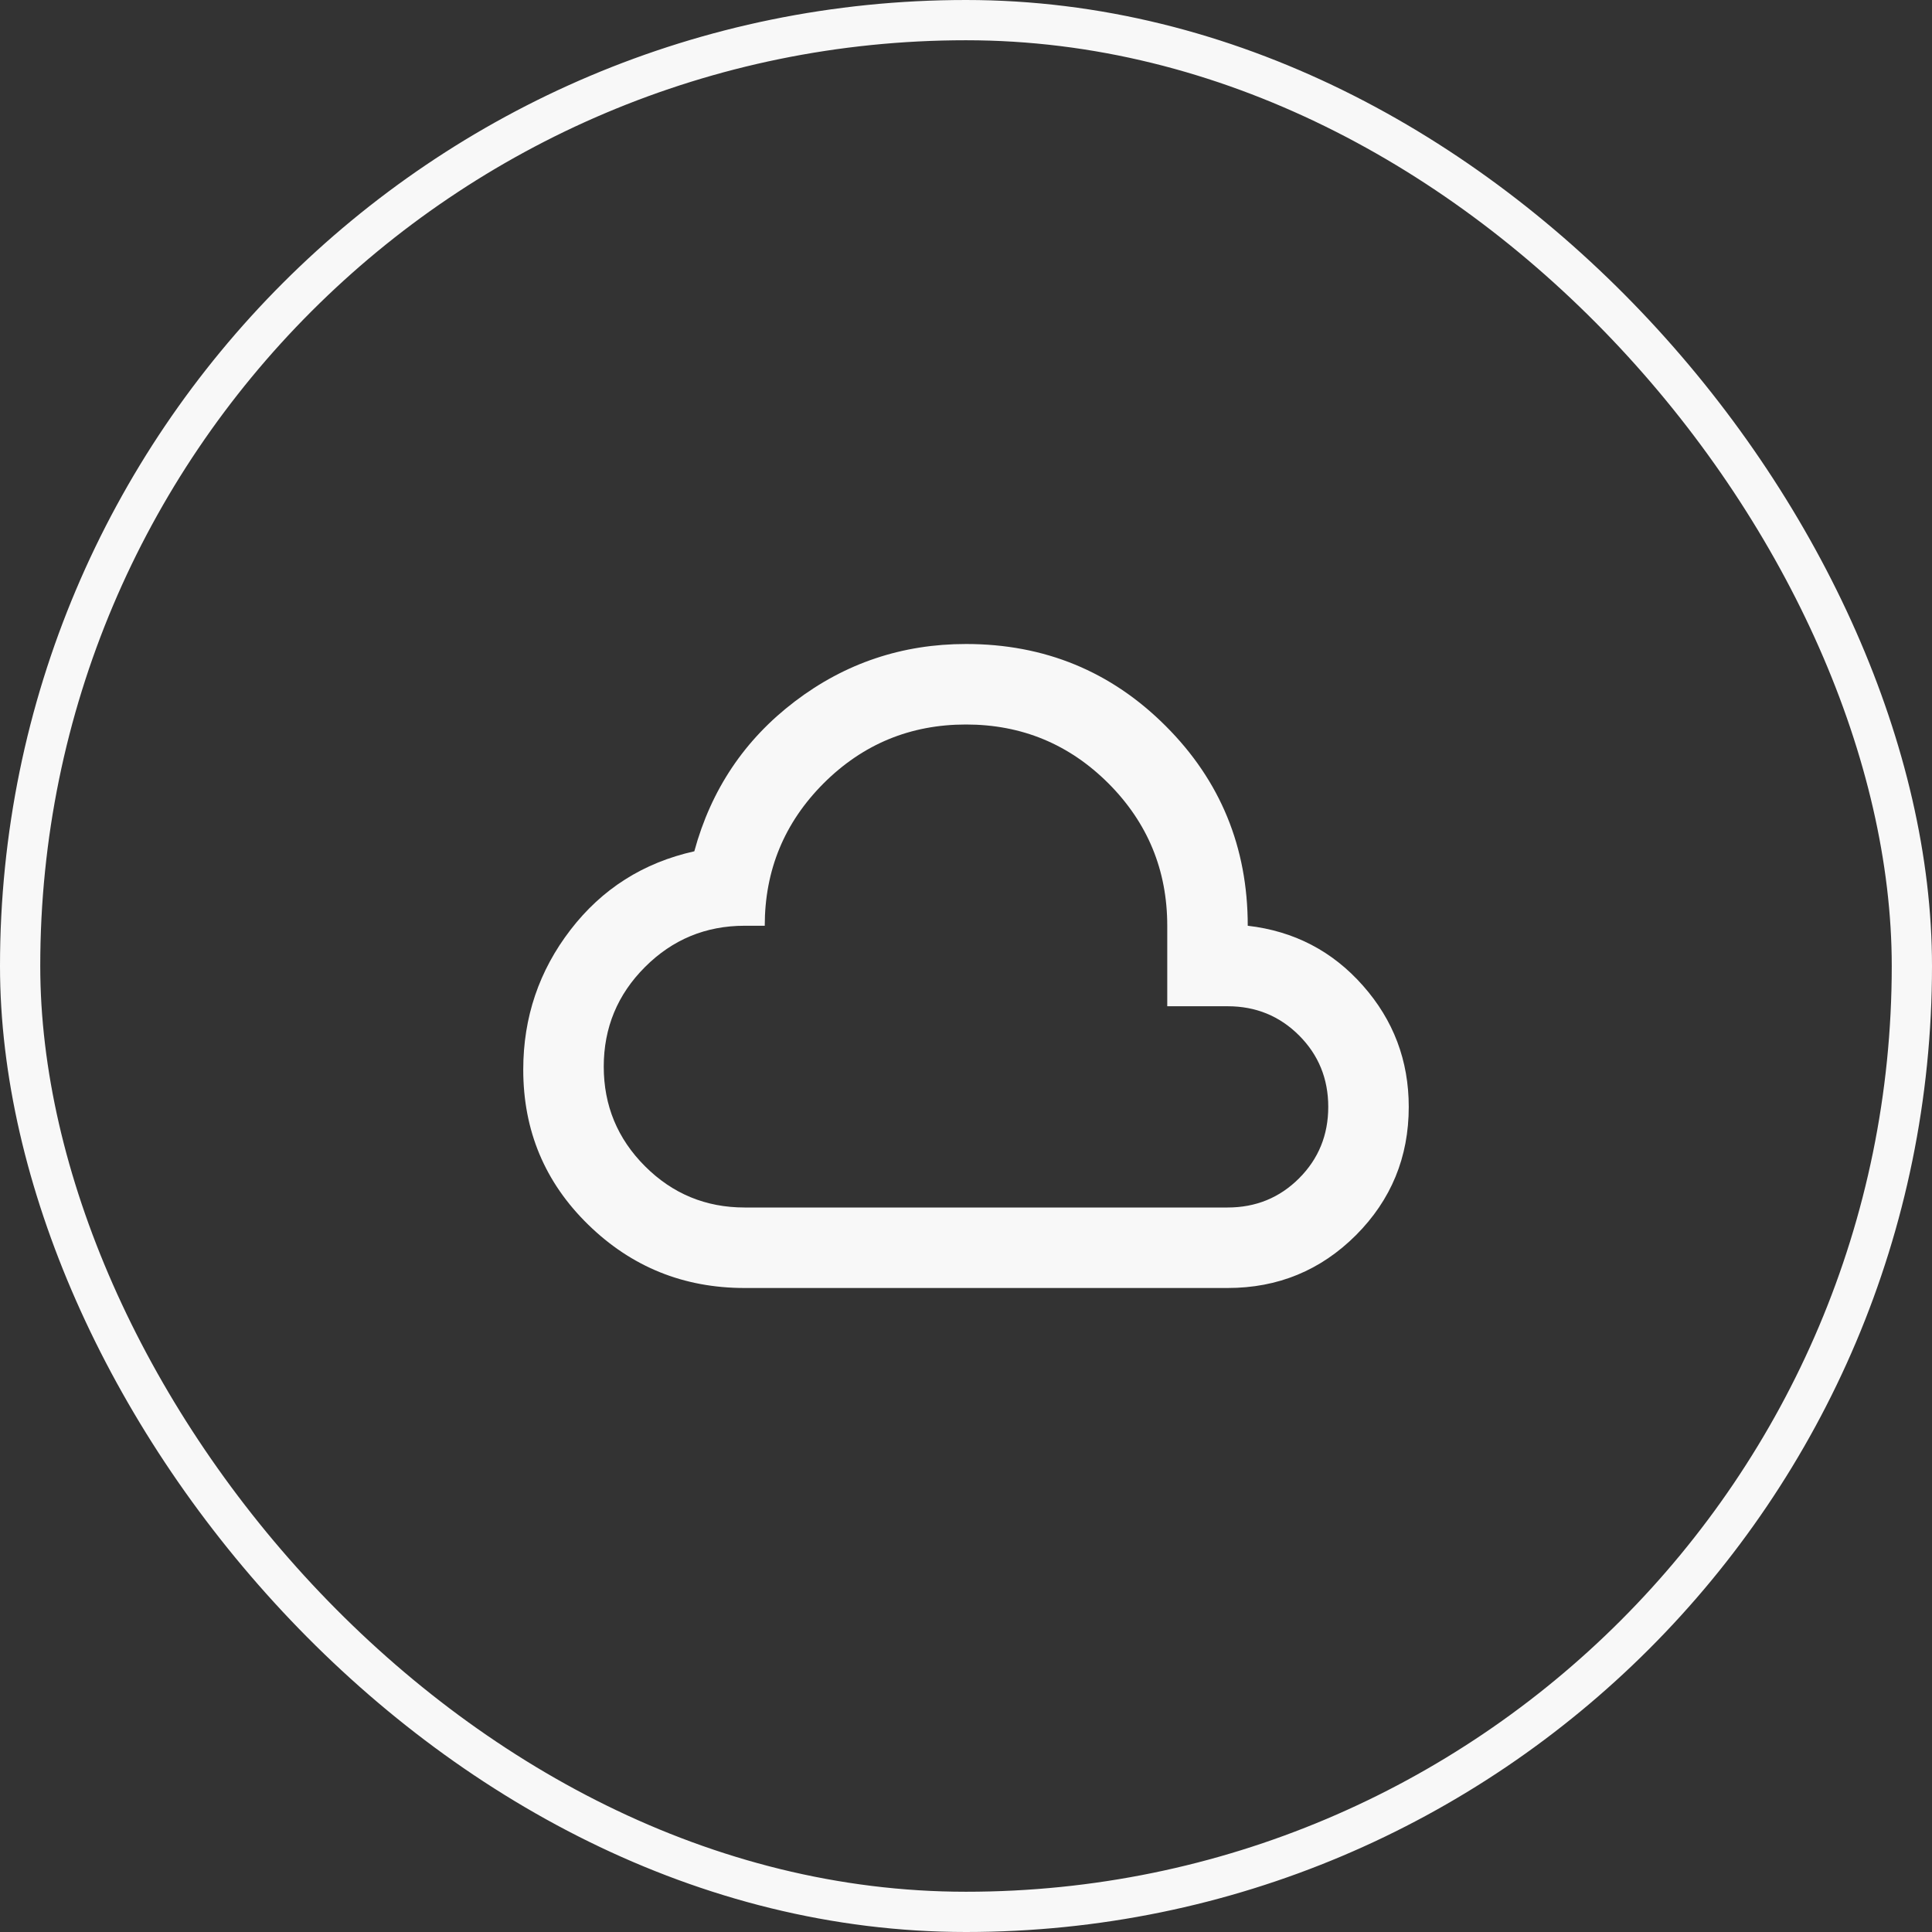
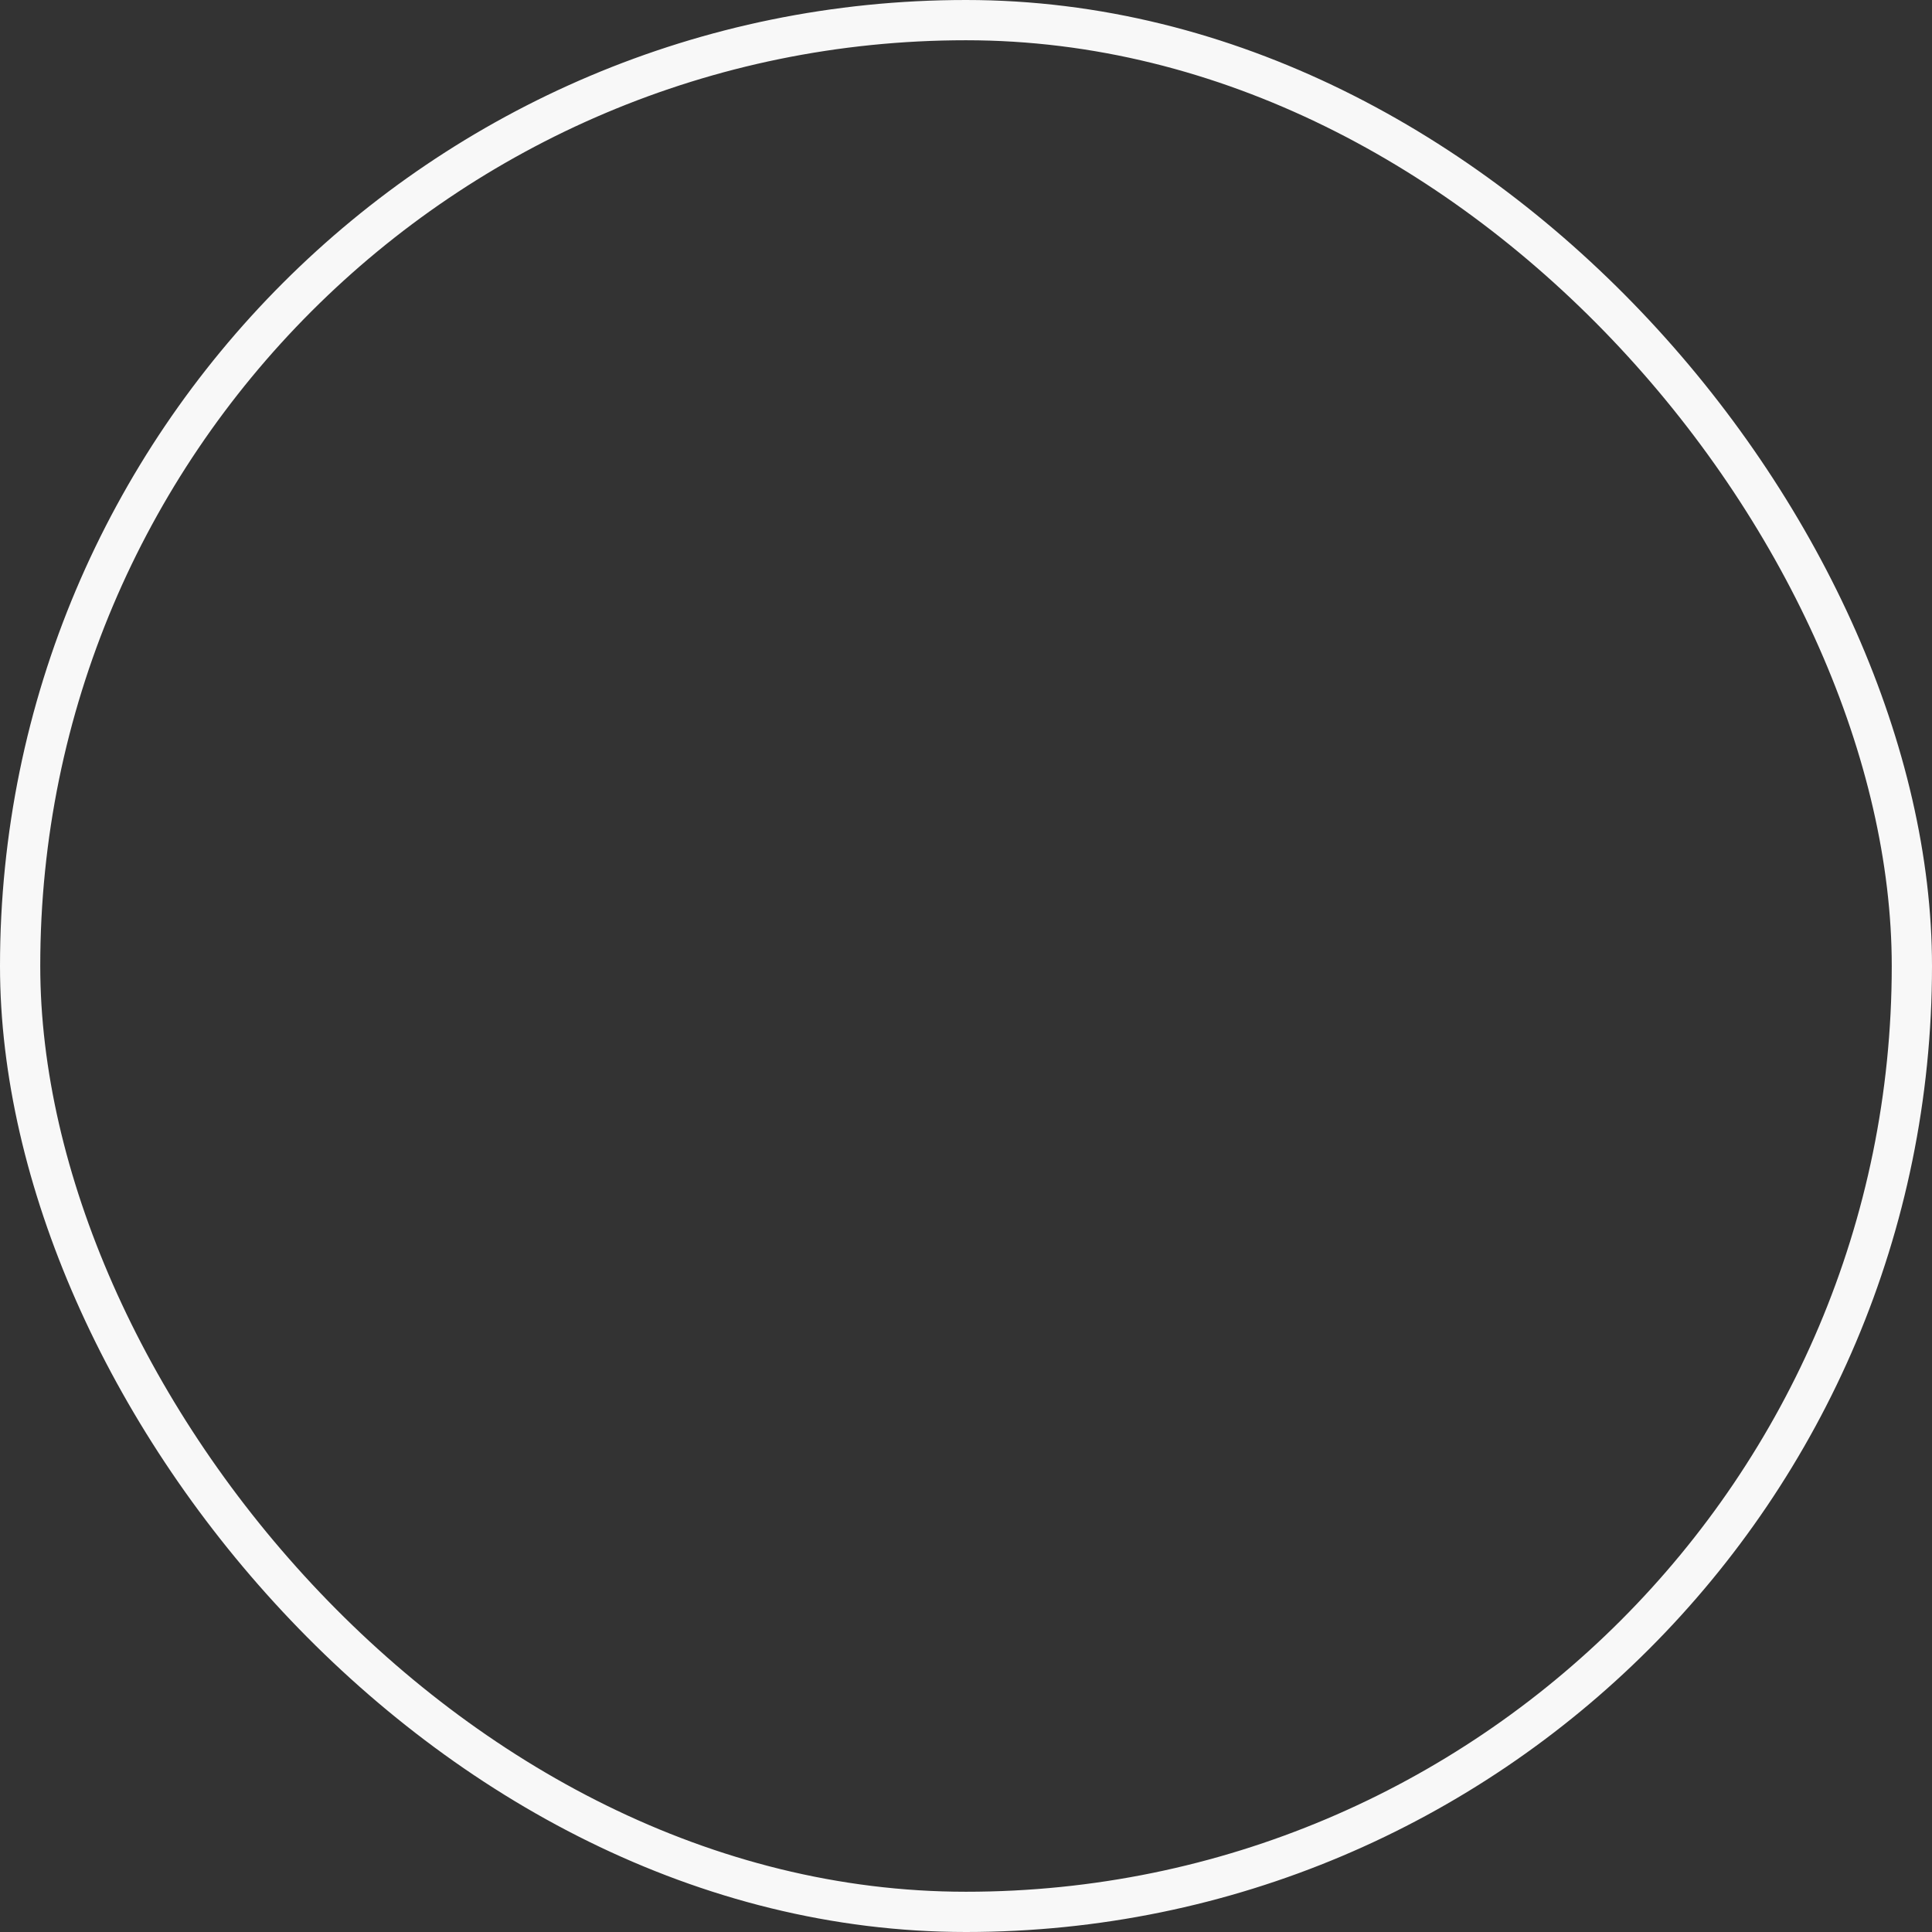
<svg xmlns="http://www.w3.org/2000/svg" width="48" height="48" viewBox="0 0 48 48" fill="none">
  <rect x="0" y="0" width="48" height="48" fill="#333333" stroke="none" />
  <rect x="0.5" y="0.5" width="47" height="47" rx="23.5" stroke="#F8F8F8" />
  <mask id="mask0_604_3827" style="mask-type:alpha" maskUnits="userSpaceOnUse" x="12" y="12" width="24" height="24">
-     <rect x="12" y="12" width="24" height="24" fill="#D9D9D9" />
-   </mask>
+     </mask>
  <g mask="url(#mask0_604_3827)">
-     <path d="M18.5 32C16.983 32 15.688 31.475 14.613 30.425C13.537 29.375 13 28.092 13 26.575C13 25.275 13.392 24.117 14.175 23.1C14.958 22.083 15.983 21.433 17.25 21.15C17.667 19.617 18.5 18.375 19.75 17.425C21 16.475 22.417 16 24 16C25.95 16 27.604 16.679 28.962 18.038C30.321 19.396 31 21.05 31 23C32.15 23.133 33.104 23.629 33.862 24.488C34.621 25.346 35 26.35 35 27.5C35 28.75 34.562 29.812 33.688 30.688C32.812 31.562 31.75 32 30.5 32H18.5ZM18.5 30H30.5C31.2 30 31.792 29.758 32.275 29.275C32.758 28.792 33 28.2 33 27.5C33 26.8 32.758 26.208 32.275 25.725C31.792 25.242 31.2 25 30.5 25H29V23C29 21.617 28.512 20.438 27.538 19.462C26.562 18.488 25.383 18 24 18C22.617 18 21.438 18.488 20.462 19.462C19.488 20.438 19 21.617 19 23H18.5C17.533 23 16.708 23.342 16.025 24.025C15.342 24.708 15 25.533 15 26.5C15 27.467 15.342 28.292 16.025 28.975C16.708 29.658 17.533 30 18.5 30Z" fill="#F8F8F8" />
+     <path d="M18.5 32C16.983 32 15.688 31.475 14.613 30.425C13.537 29.375 13 28.092 13 26.575C13 25.275 13.392 24.117 14.175 23.1C14.958 22.083 15.983 21.433 17.25 21.15C17.667 19.617 18.5 18.375 19.75 17.425C21 16.475 22.417 16 24 16C25.95 16 27.604 16.679 28.962 18.038C30.321 19.396 31 21.05 31 23C32.15 23.133 33.104 23.629 33.862 24.488C34.621 25.346 35 26.35 35 27.5C35 28.75 34.562 29.812 33.688 30.688C32.812 31.562 31.75 32 30.5 32H18.5M18.5 30H30.5C31.2 30 31.792 29.758 32.275 29.275C32.758 28.792 33 28.2 33 27.5C33 26.8 32.758 26.208 32.275 25.725C31.792 25.242 31.2 25 30.5 25H29V23C29 21.617 28.512 20.438 27.538 19.462C26.562 18.488 25.383 18 24 18C22.617 18 21.438 18.488 20.462 19.462C19.488 20.438 19 21.617 19 23H18.5C17.533 23 16.708 23.342 16.025 24.025C15.342 24.708 15 25.533 15 26.5C15 27.467 15.342 28.292 16.025 28.975C16.708 29.658 17.533 30 18.5 30Z" fill="#F8F8F8" />
  </g>
</svg>